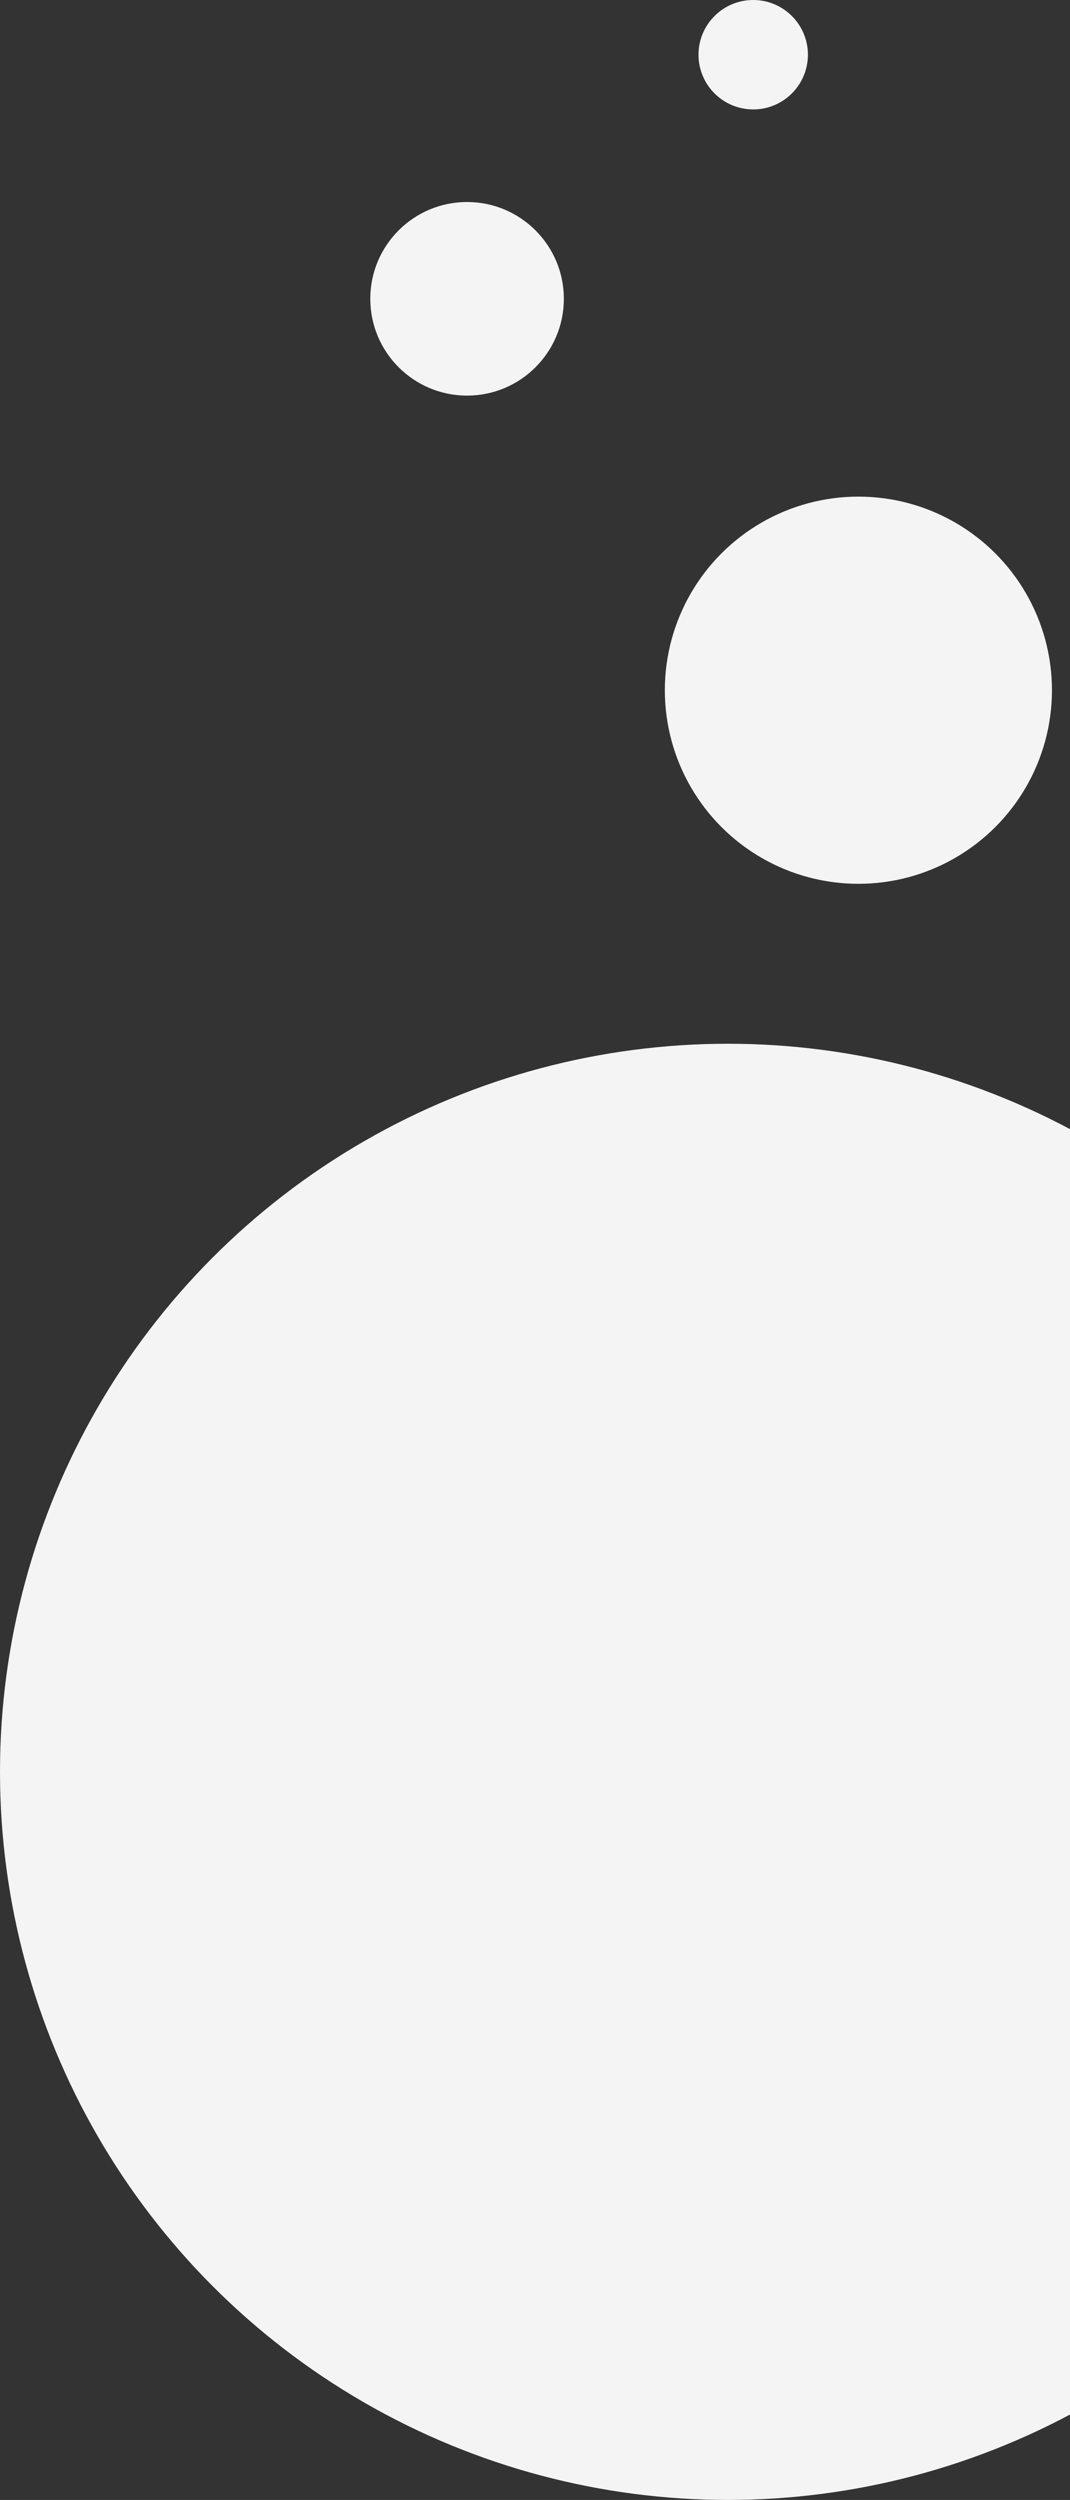
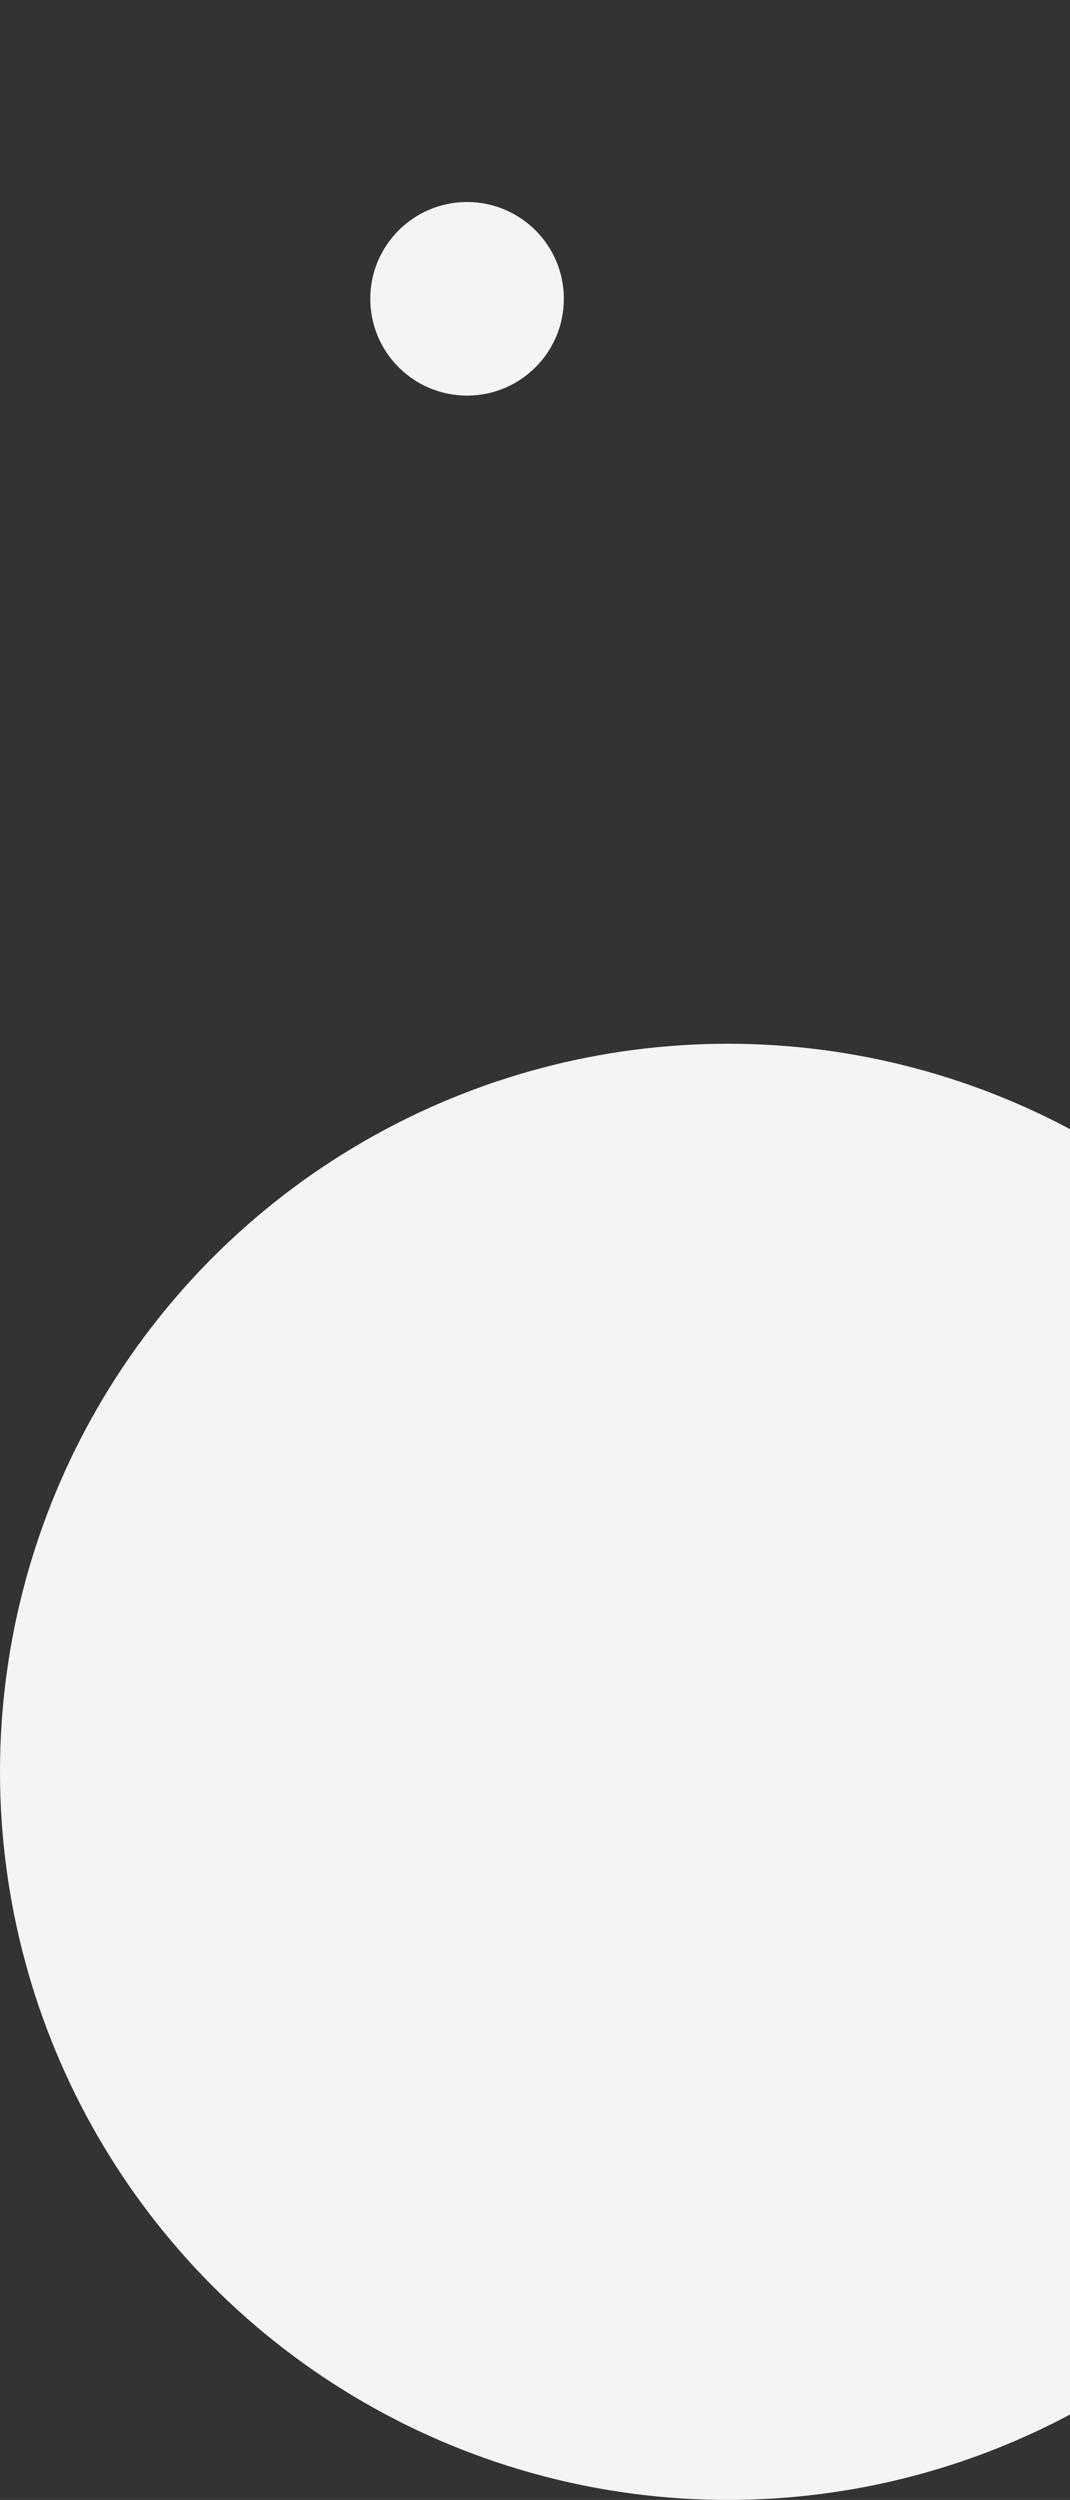
<svg xmlns="http://www.w3.org/2000/svg" width="128" height="299" viewBox="0 0 128 299" fill="none">
  <rect x="0" y="0" width="128" height="299" fill="#333333" stroke="none" />
  <circle cx="87.082" cy="211.918" r="87.082" fill="#F4F4F4" />
-   <circle cx="102.687" cy="82.552" r="23.155" fill="#F4F4F4" />
  <circle cx="55.874" cy="35.739" r="11.577" fill="#F4F4F4" />
-   <circle cx="90.103" cy="6.544" r="6.544" fill="#F4F4F4" />
</svg>